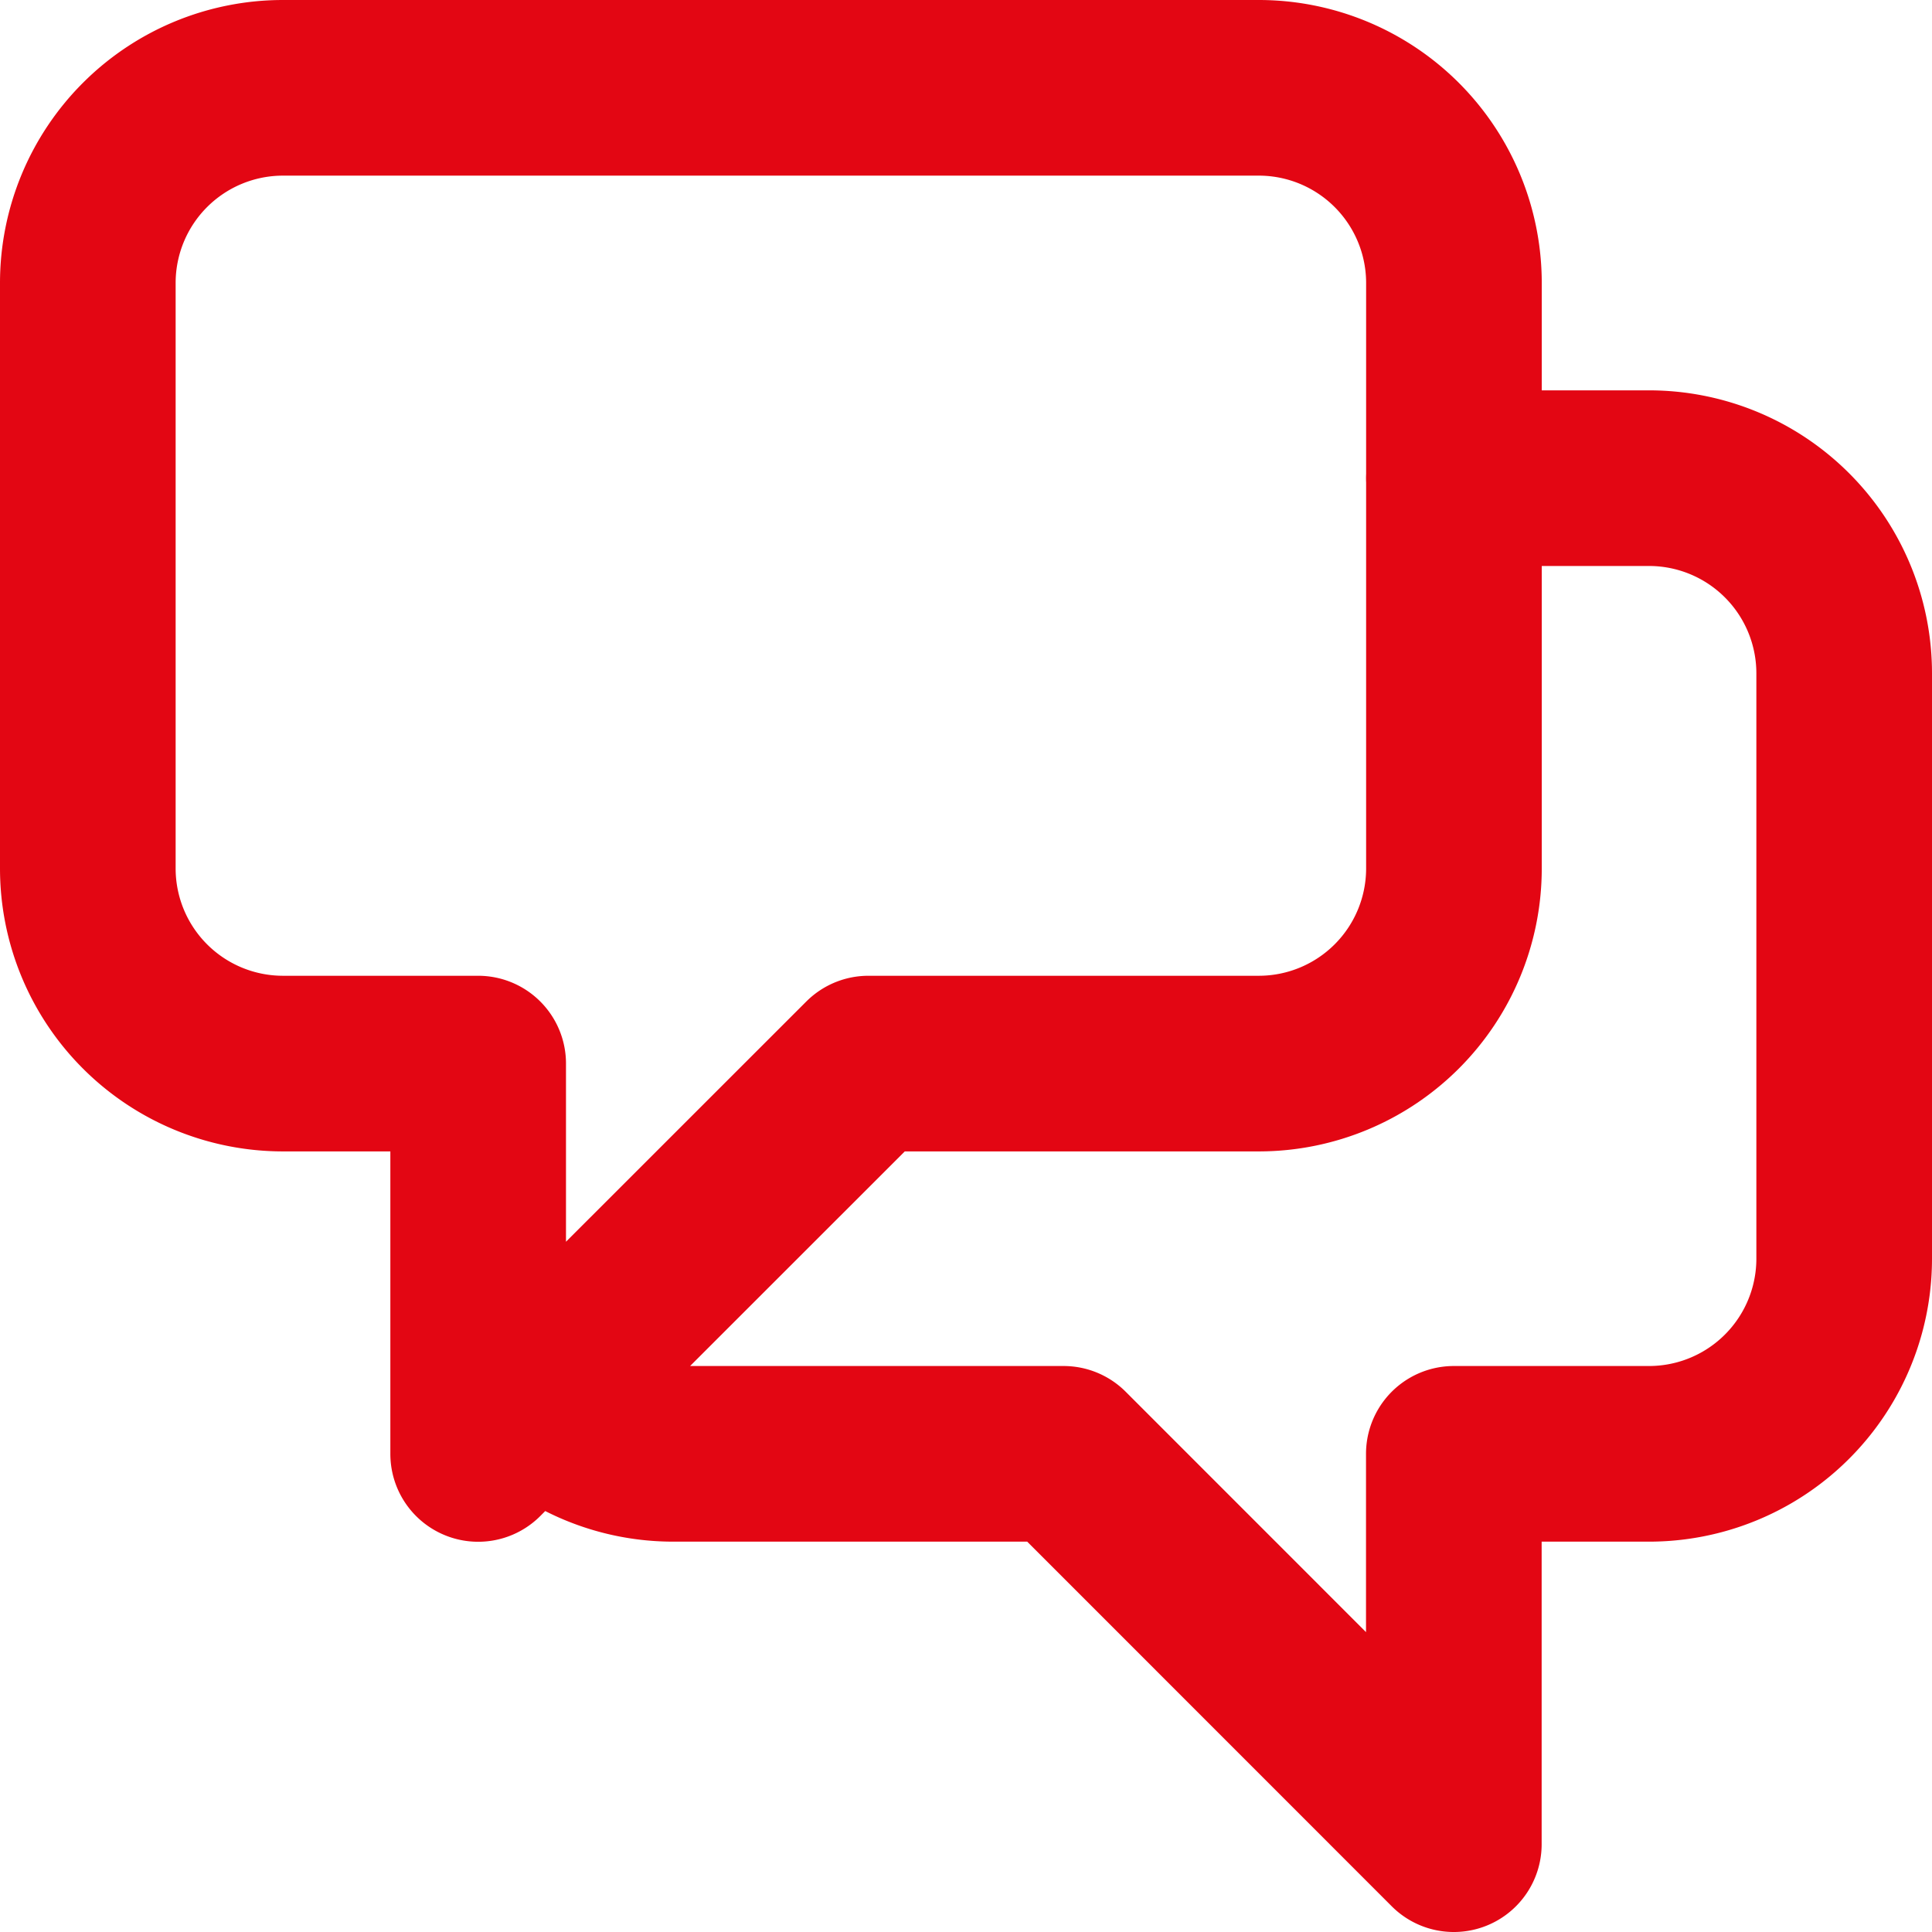
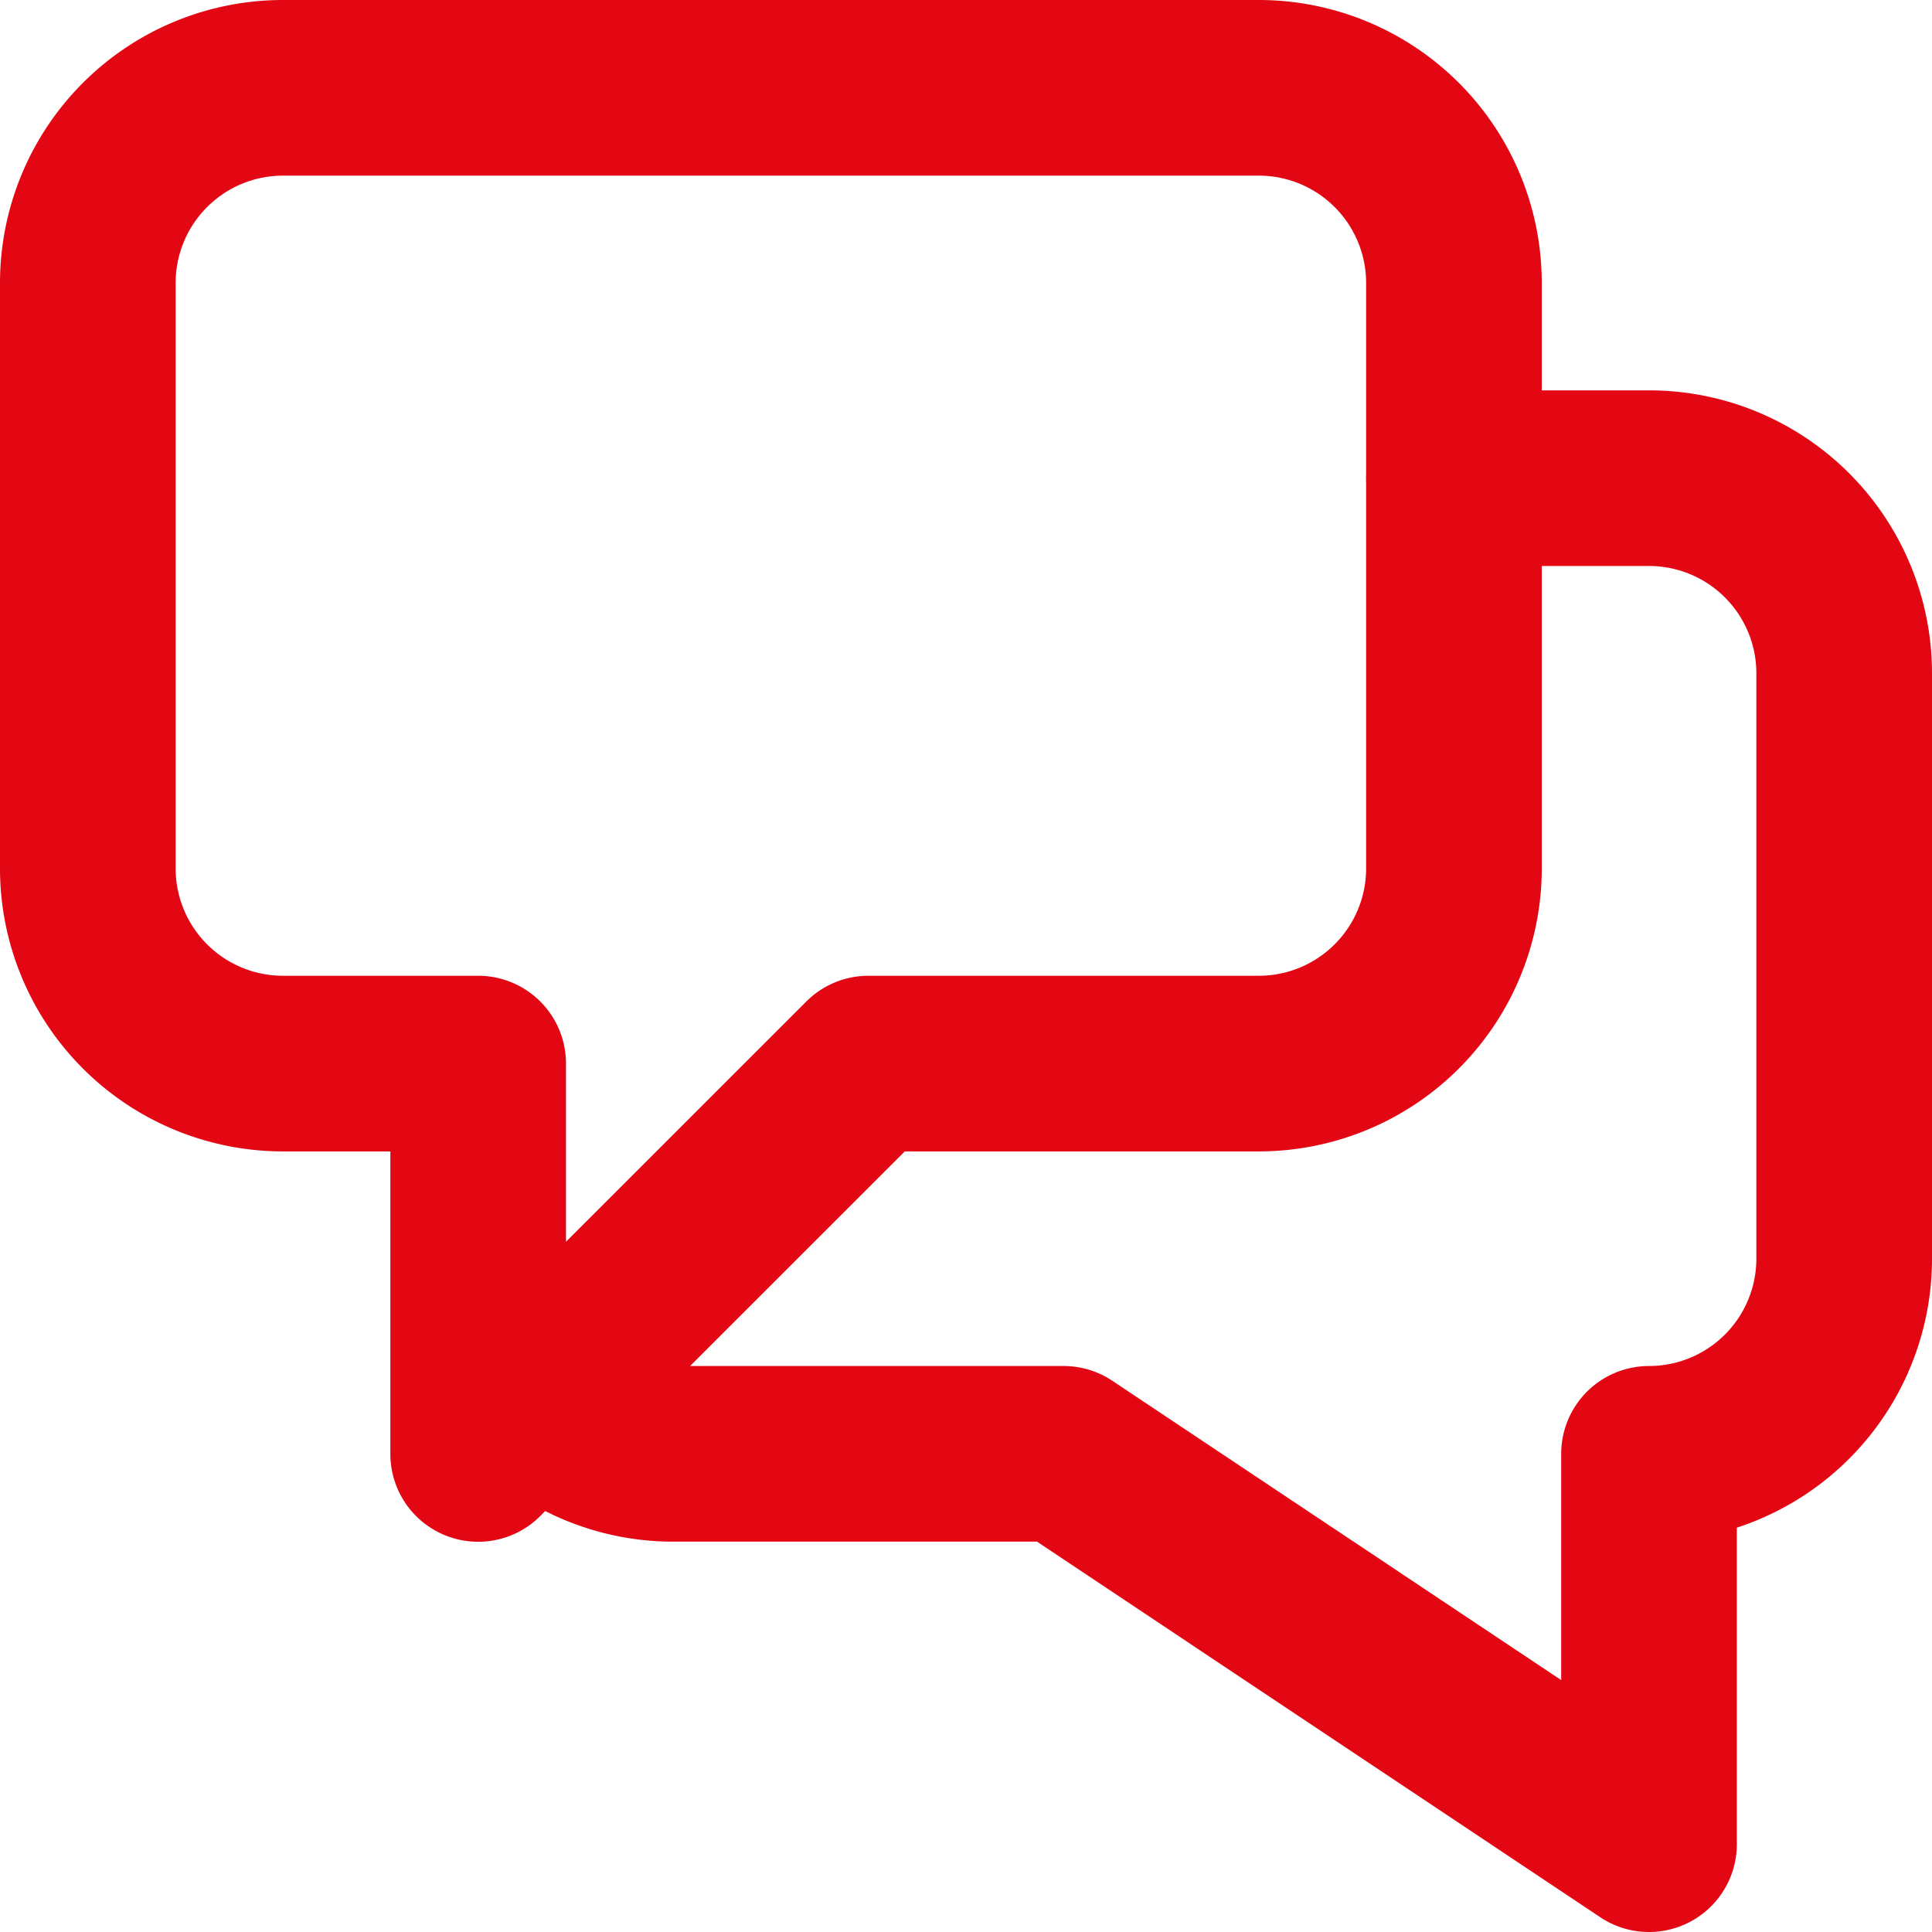
<svg xmlns="http://www.w3.org/2000/svg" width="17.6" height="17.6" viewBox="0 0 17.6 17.6">
-   <path id="Tracé_38" data-name="Tracé 38" d="M13.444,4.556h1.778A1.778,1.778,0,0,1,17,6.333v5.333a1.778,1.778,0,0,1-1.778,1.778H13.444V17L9.889,13.444H6.333a1.775,1.775,0,0,1-1.257-.521m0,0L8.111,9.889h3.556a1.778,1.778,0,0,0,1.778-1.778V2.778A1.778,1.778,0,0,0,11.667,1H2.778A1.778,1.778,0,0,0,1,2.778V8.111A1.778,1.778,0,0,0,2.778,9.889H4.556v3.556Z" transform="translate(-0.2 -0.2)" fill="none" stroke="#E30613" stroke-linecap="round" stroke-linejoin="round" stroke-width="1.6" />
+   <path id="Tracé_38" data-name="Tracé 38" d="M13.444,4.556h1.778A1.778,1.778,0,0,1,17,6.333v5.333a1.778,1.778,0,0,1-1.778,1.778V17L9.889,13.444H6.333a1.775,1.775,0,0,1-1.257-.521m0,0L8.111,9.889h3.556a1.778,1.778,0,0,0,1.778-1.778V2.778A1.778,1.778,0,0,0,11.667,1H2.778A1.778,1.778,0,0,0,1,2.778V8.111A1.778,1.778,0,0,0,2.778,9.889H4.556v3.556Z" transform="translate(-0.2 -0.2)" fill="none" stroke="#E30613" stroke-linecap="round" stroke-linejoin="round" stroke-width="1.6" />
</svg>